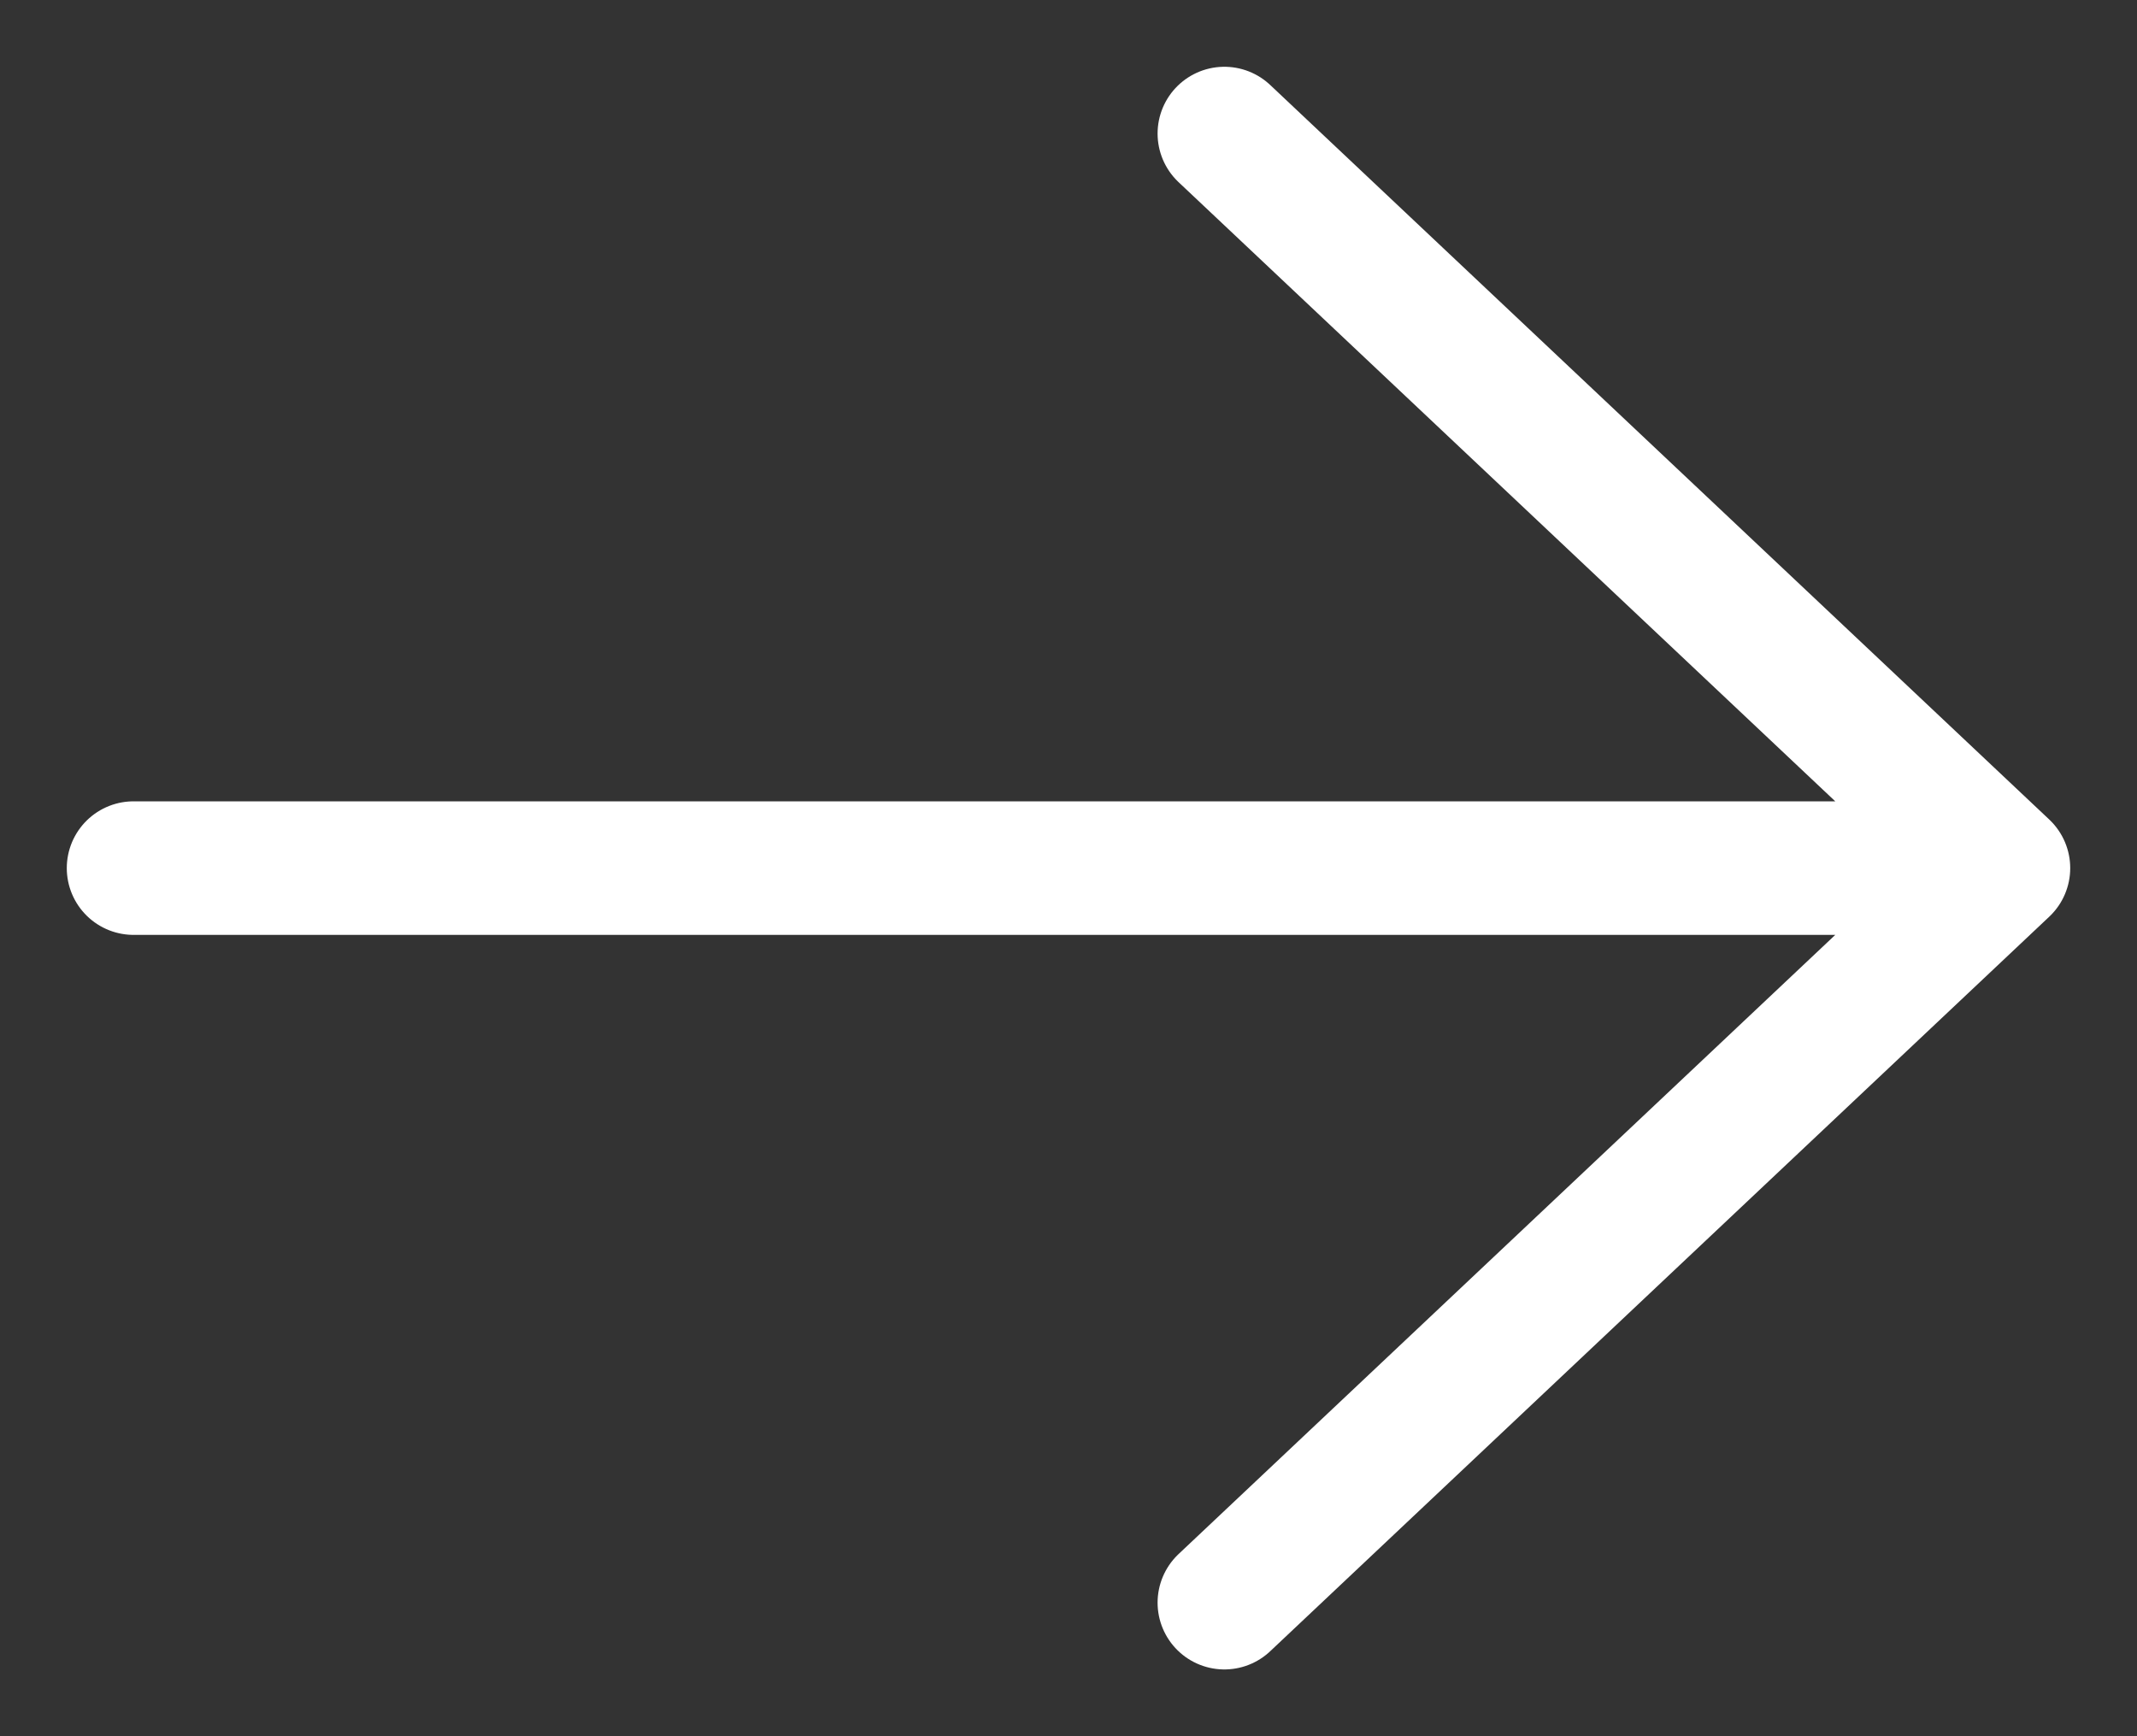
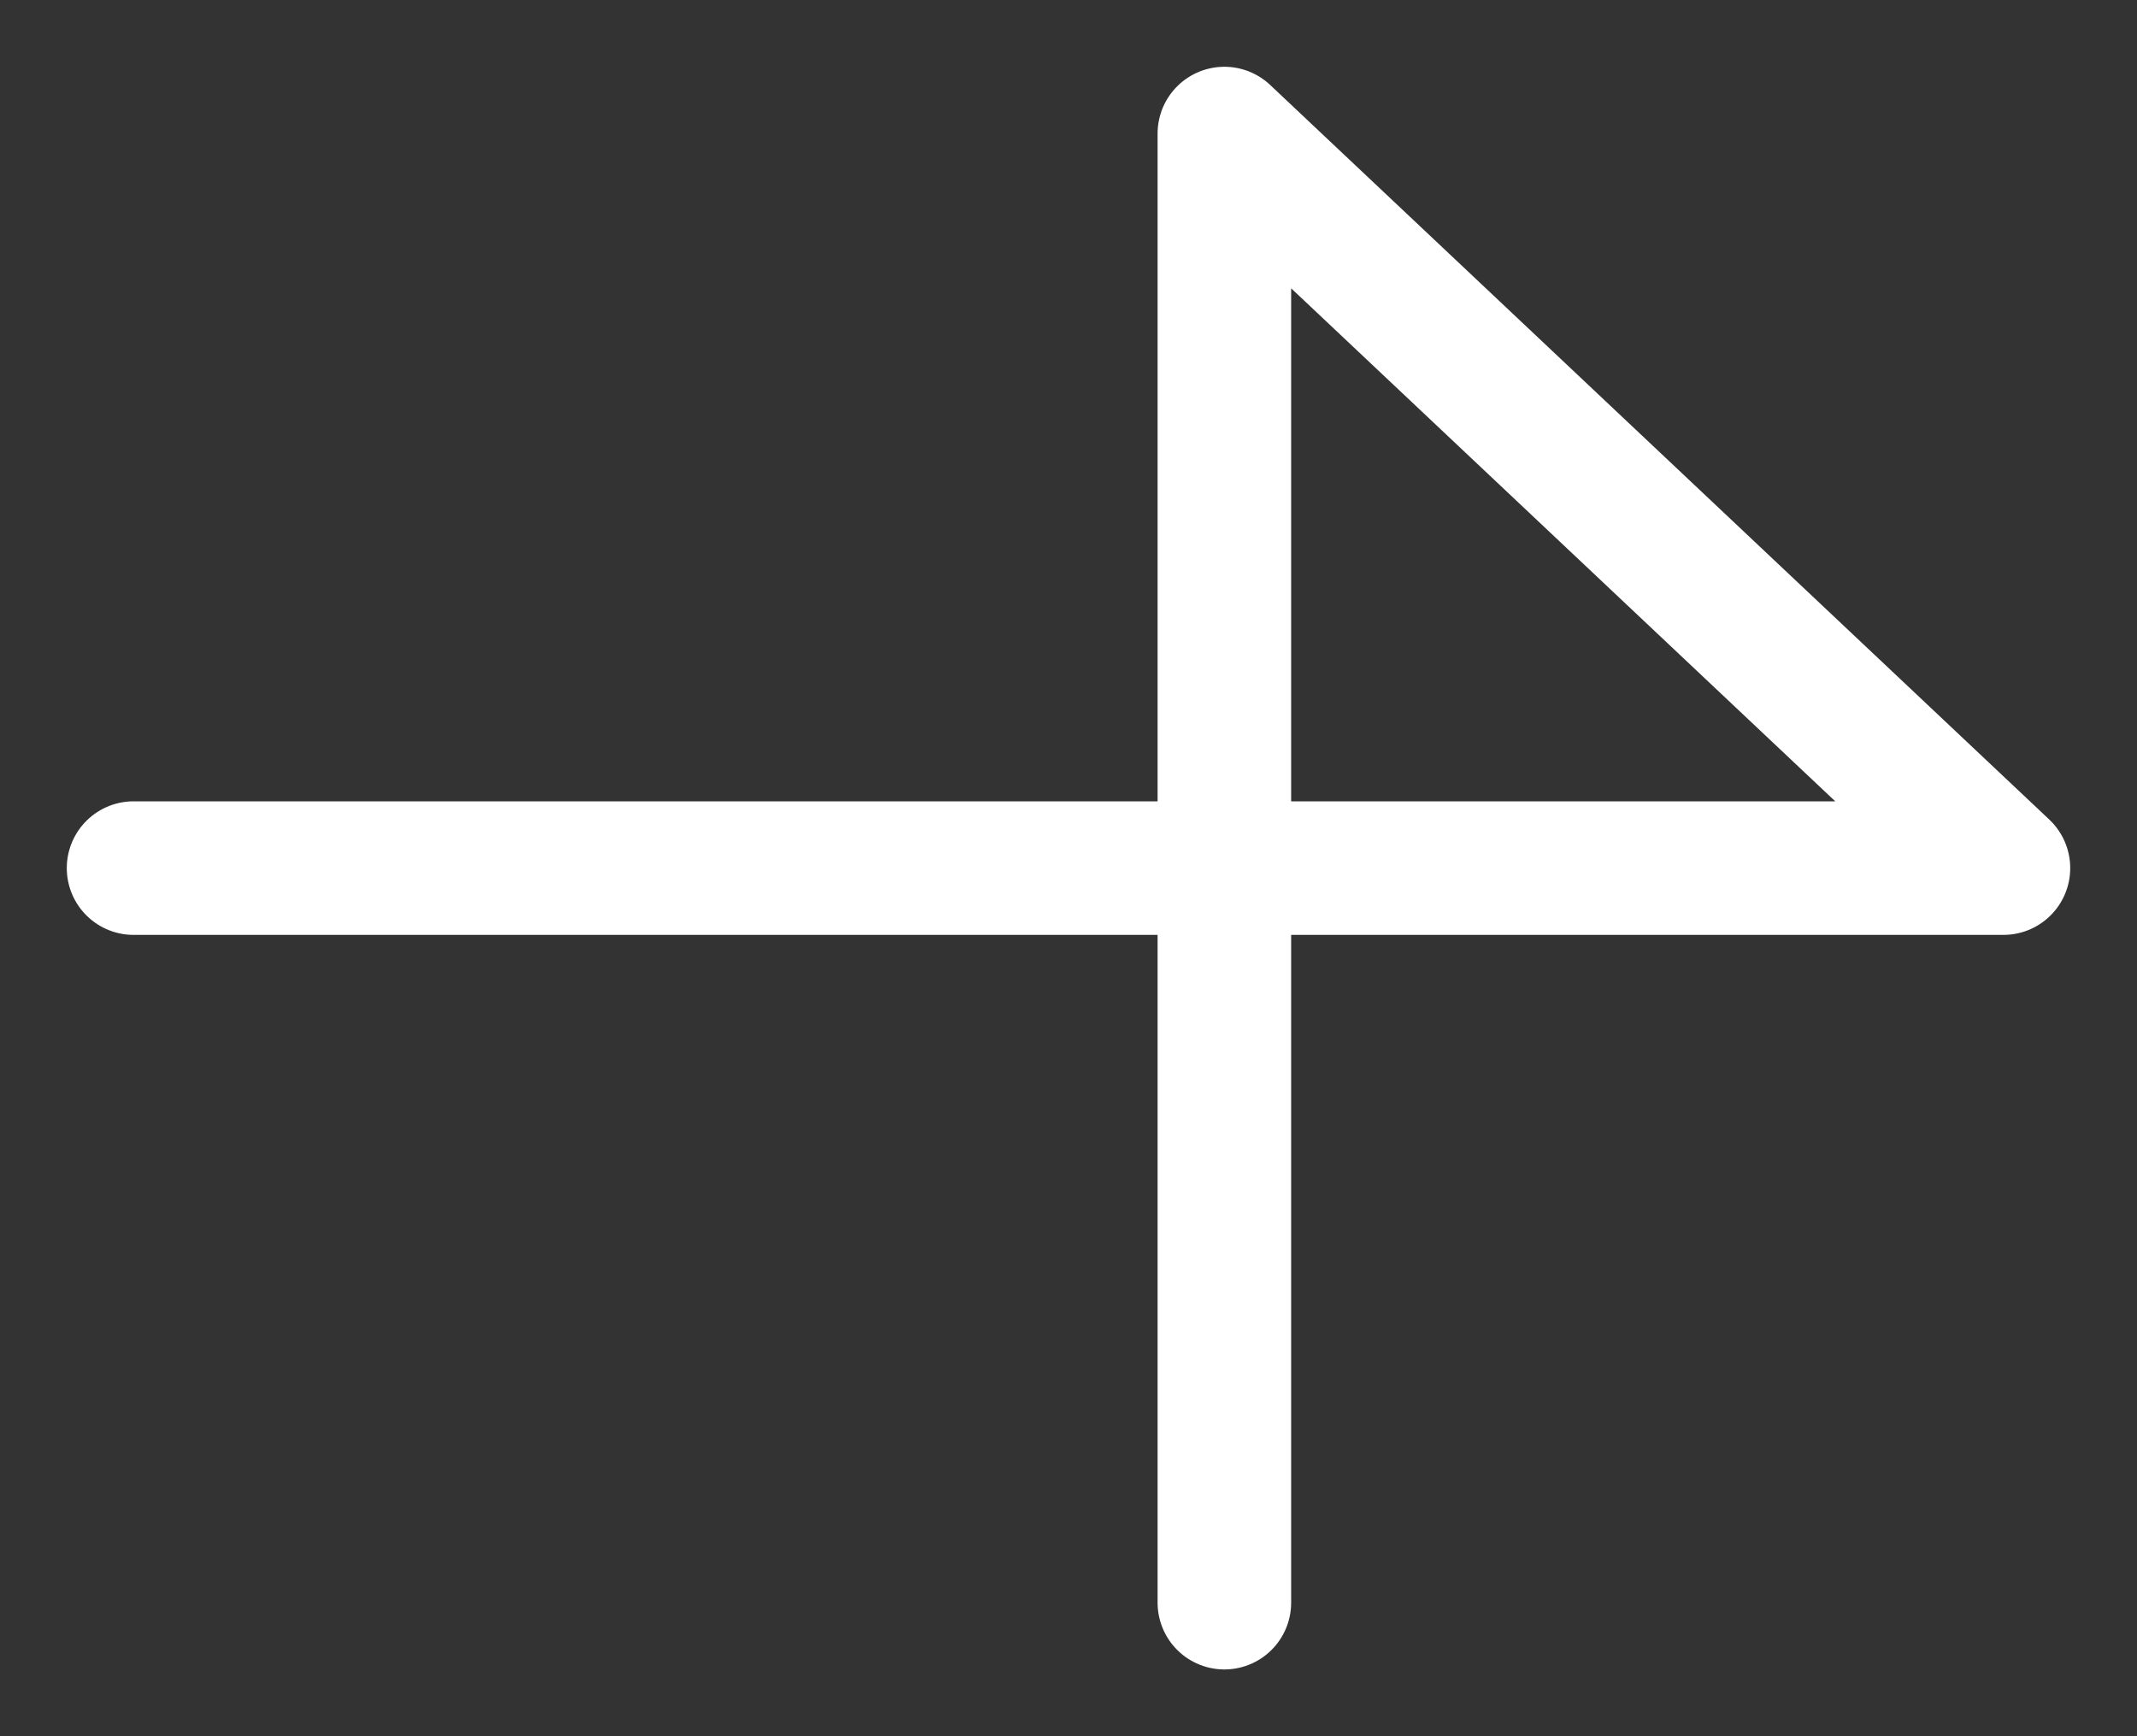
<svg xmlns="http://www.w3.org/2000/svg" width="16" height="13" viewBox="0 0 16 13" fill="none">
  <rect x="0" y="0" width="16" height="13" fill="#333333" stroke="none" />
-   <path d="M1 6.5H15H1ZM15 6.5L9.167 1L15 6.5ZM15 6.5L9.167 12L15 6.5Z" fill="white" />
-   <path d="M1 6.5H15M15 6.5L9.167 1M15 6.5L9.167 12" stroke="white" stroke-linecap="round" stroke-linejoin="round" />
+   <path d="M1 6.5H15M15 6.5L9.167 1L9.167 12" stroke="white" stroke-linecap="round" stroke-linejoin="round" />
</svg>